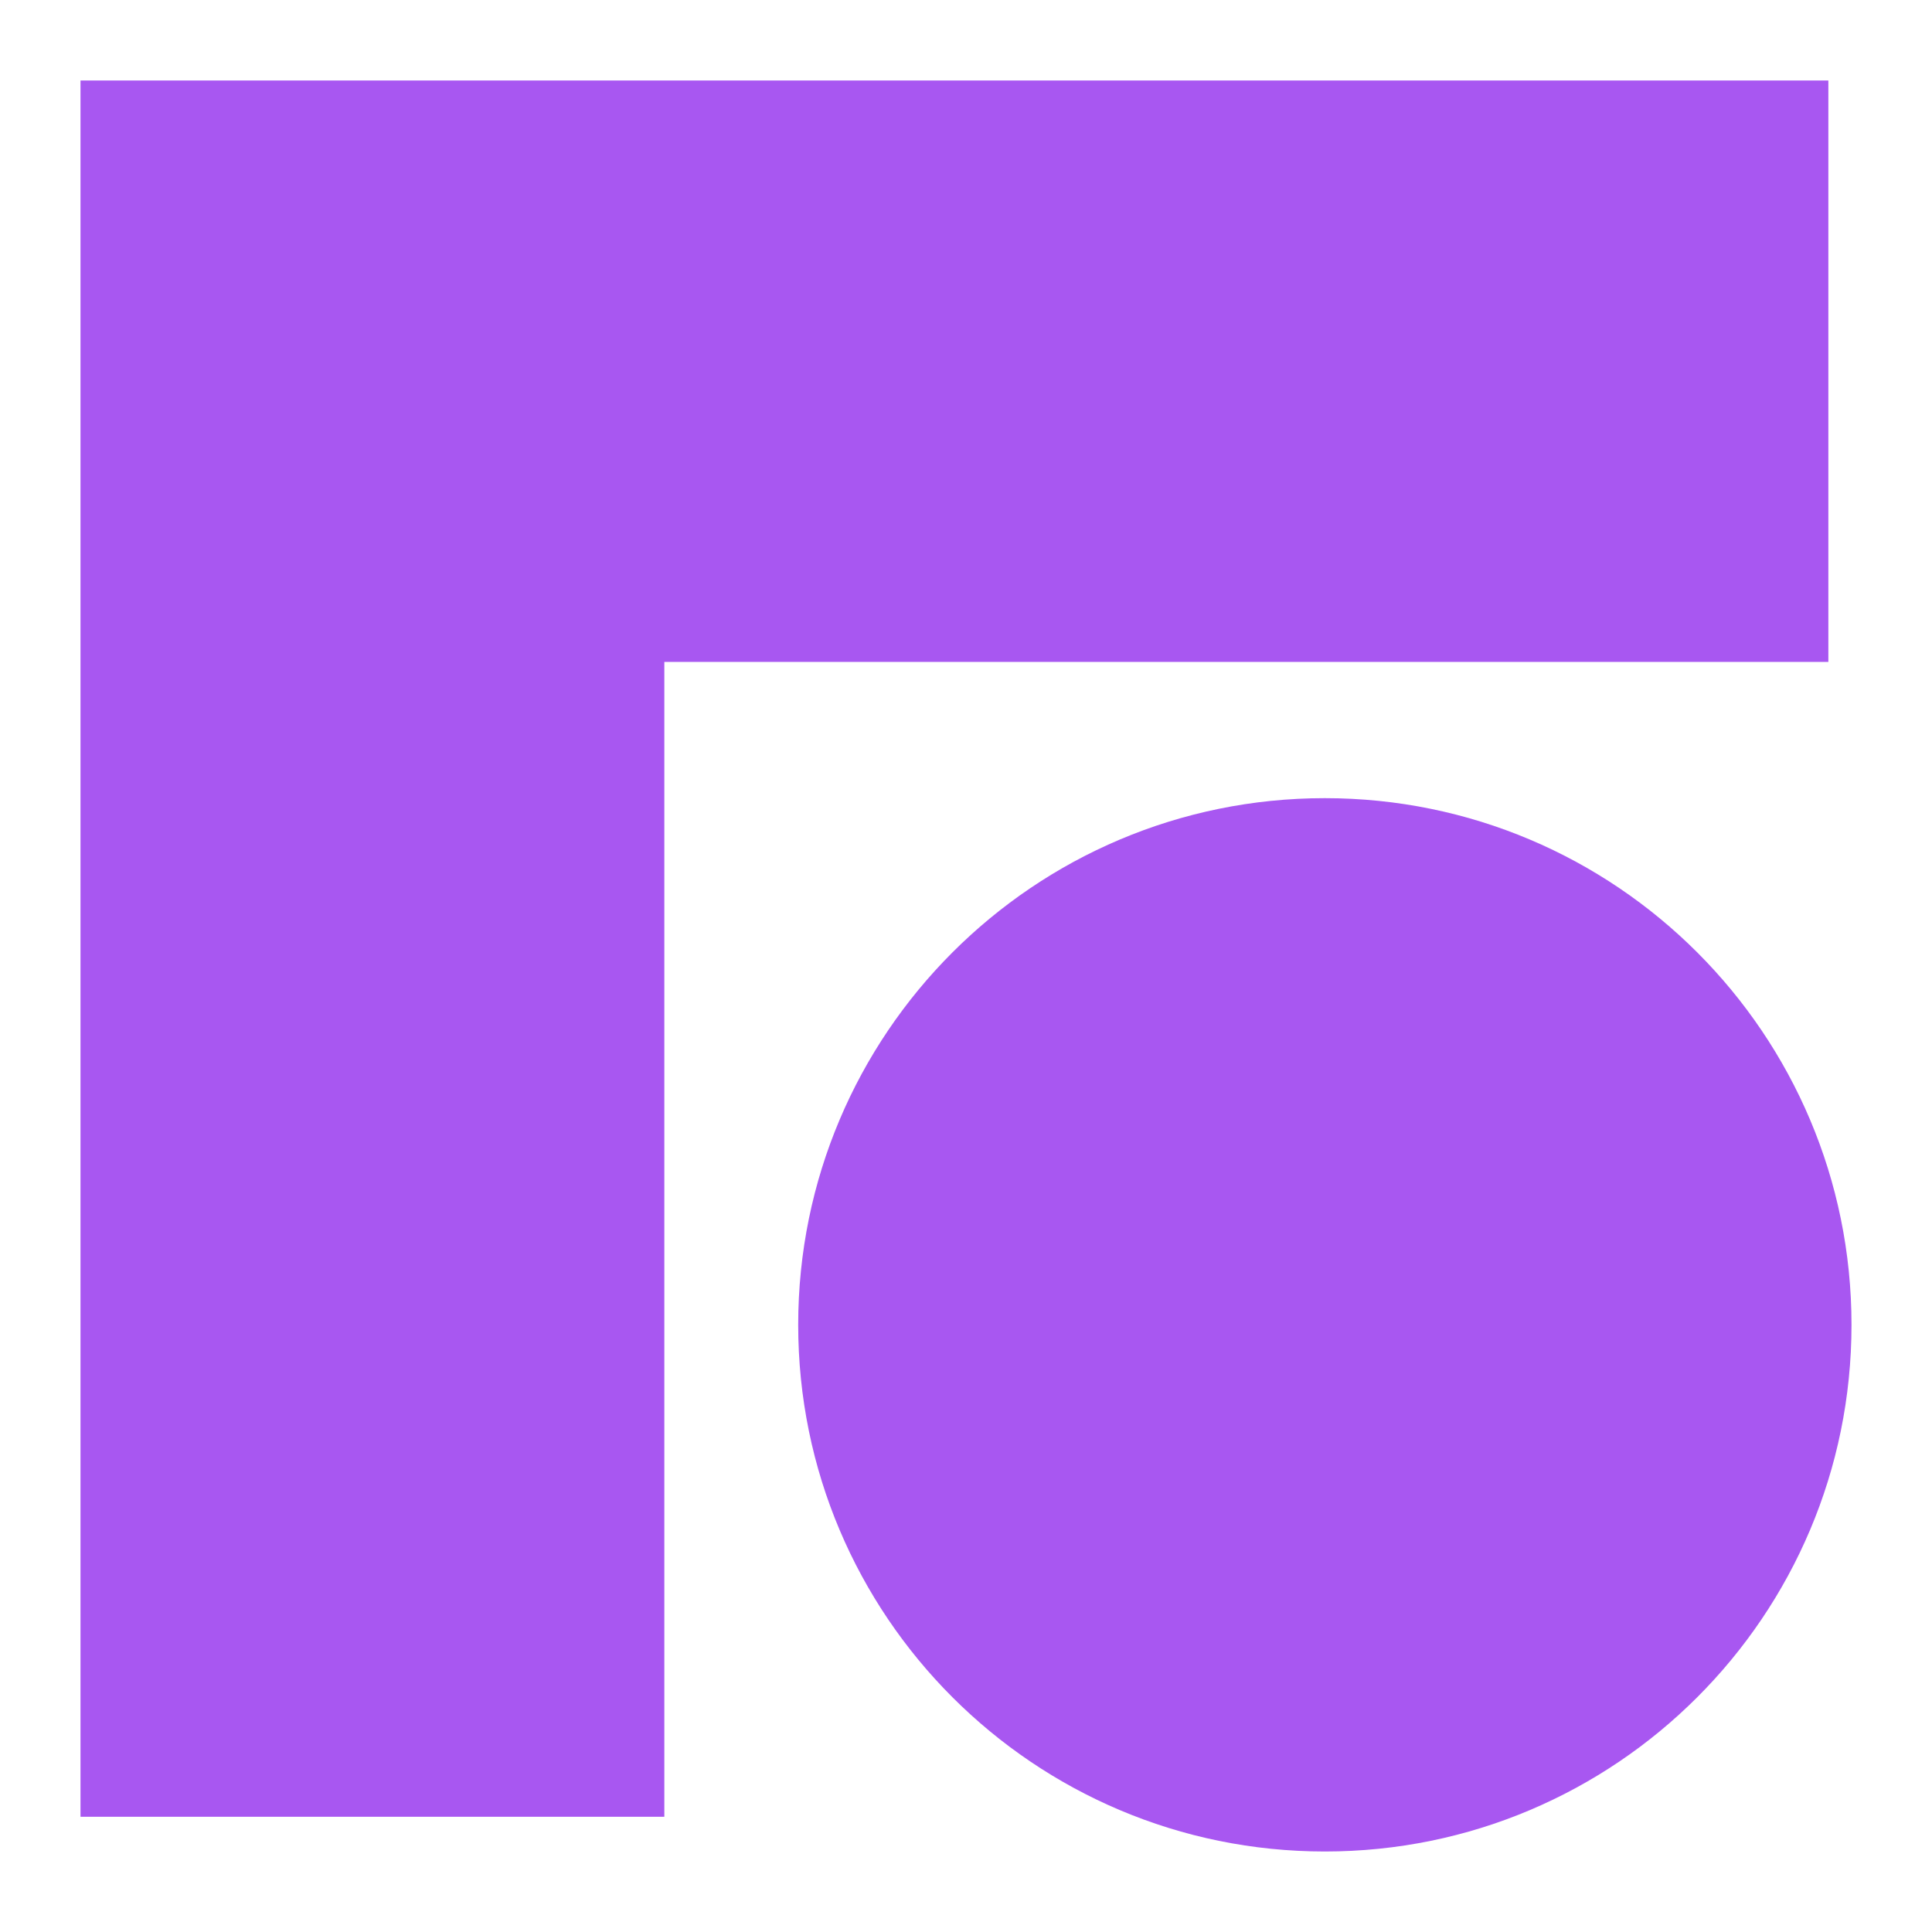
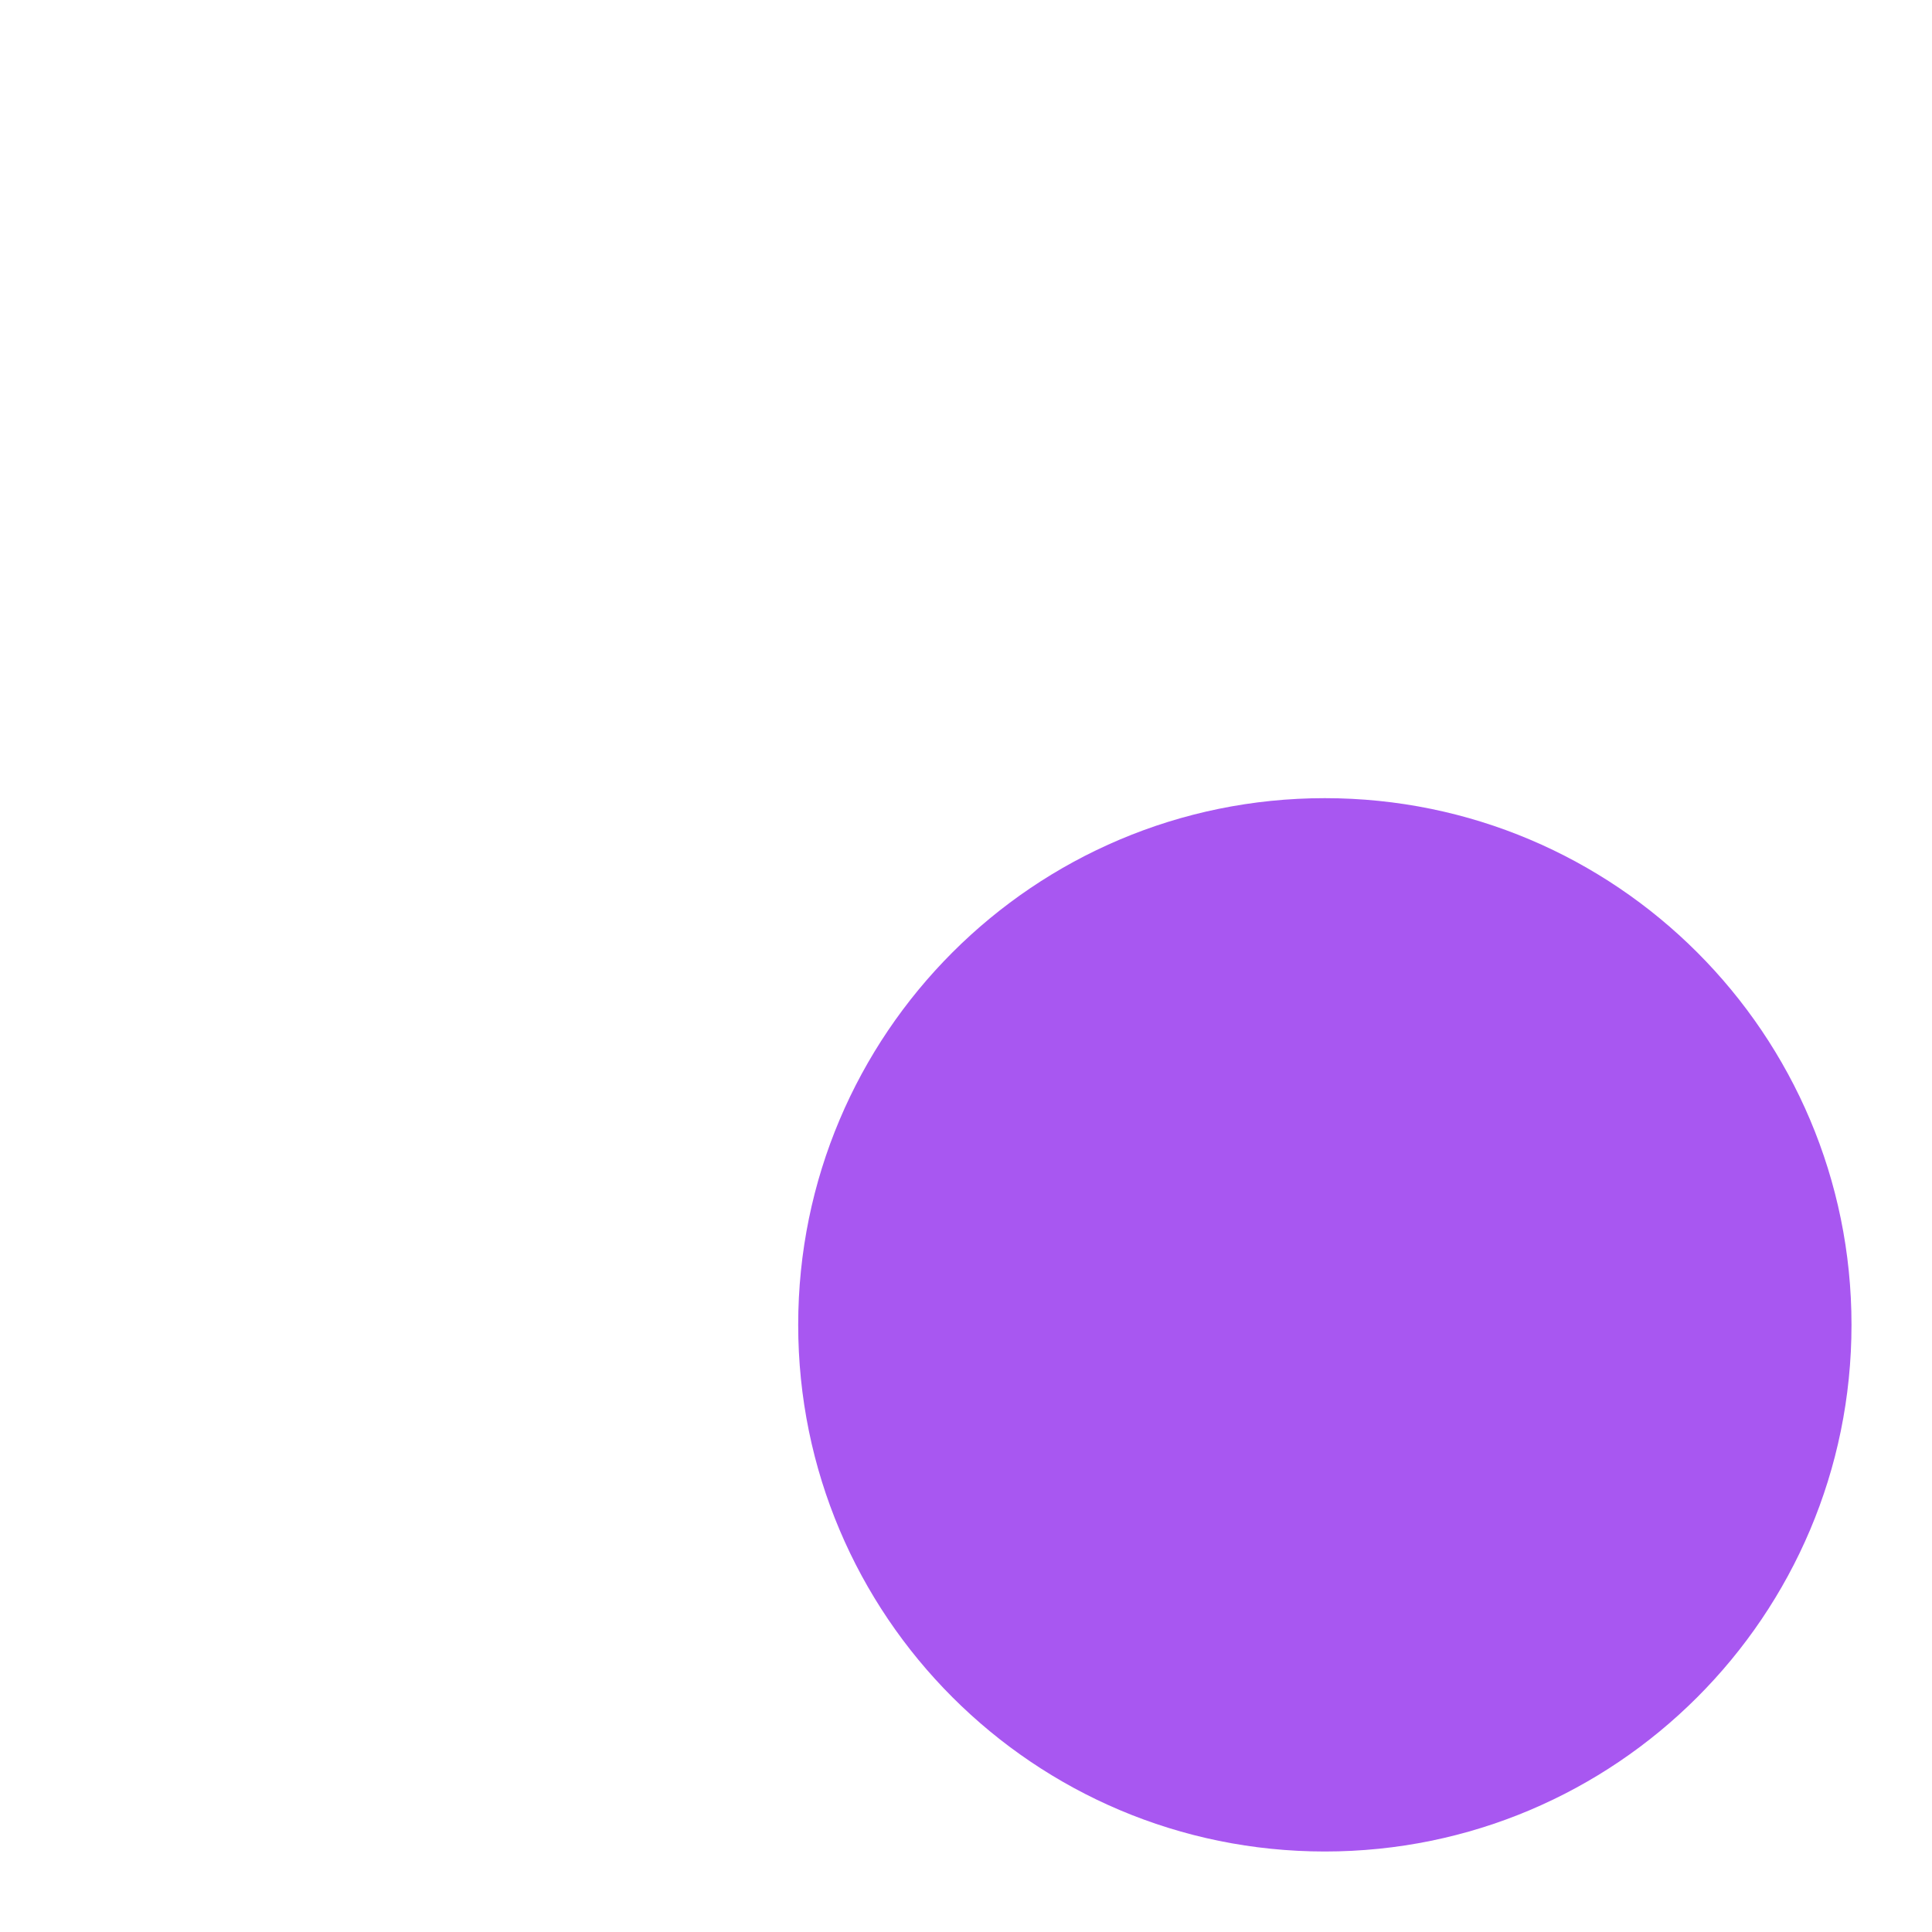
<svg xmlns="http://www.w3.org/2000/svg" width="48" height="48" fill="none">
-   <path d="M2 45.137h14.505V16.445h28.92V2H2v43.137z" fill="#A857F1" />
  <path d="M32.915 46C40.142 46 46 40.142 46 32.915c0-7.227-5.858-13.085-13.085-13.085-7.226 0-13.084 5.858-13.084 13.085C19.83 40.142 25.689 46 32.915 46z" fill="#A857F1" />
</svg>